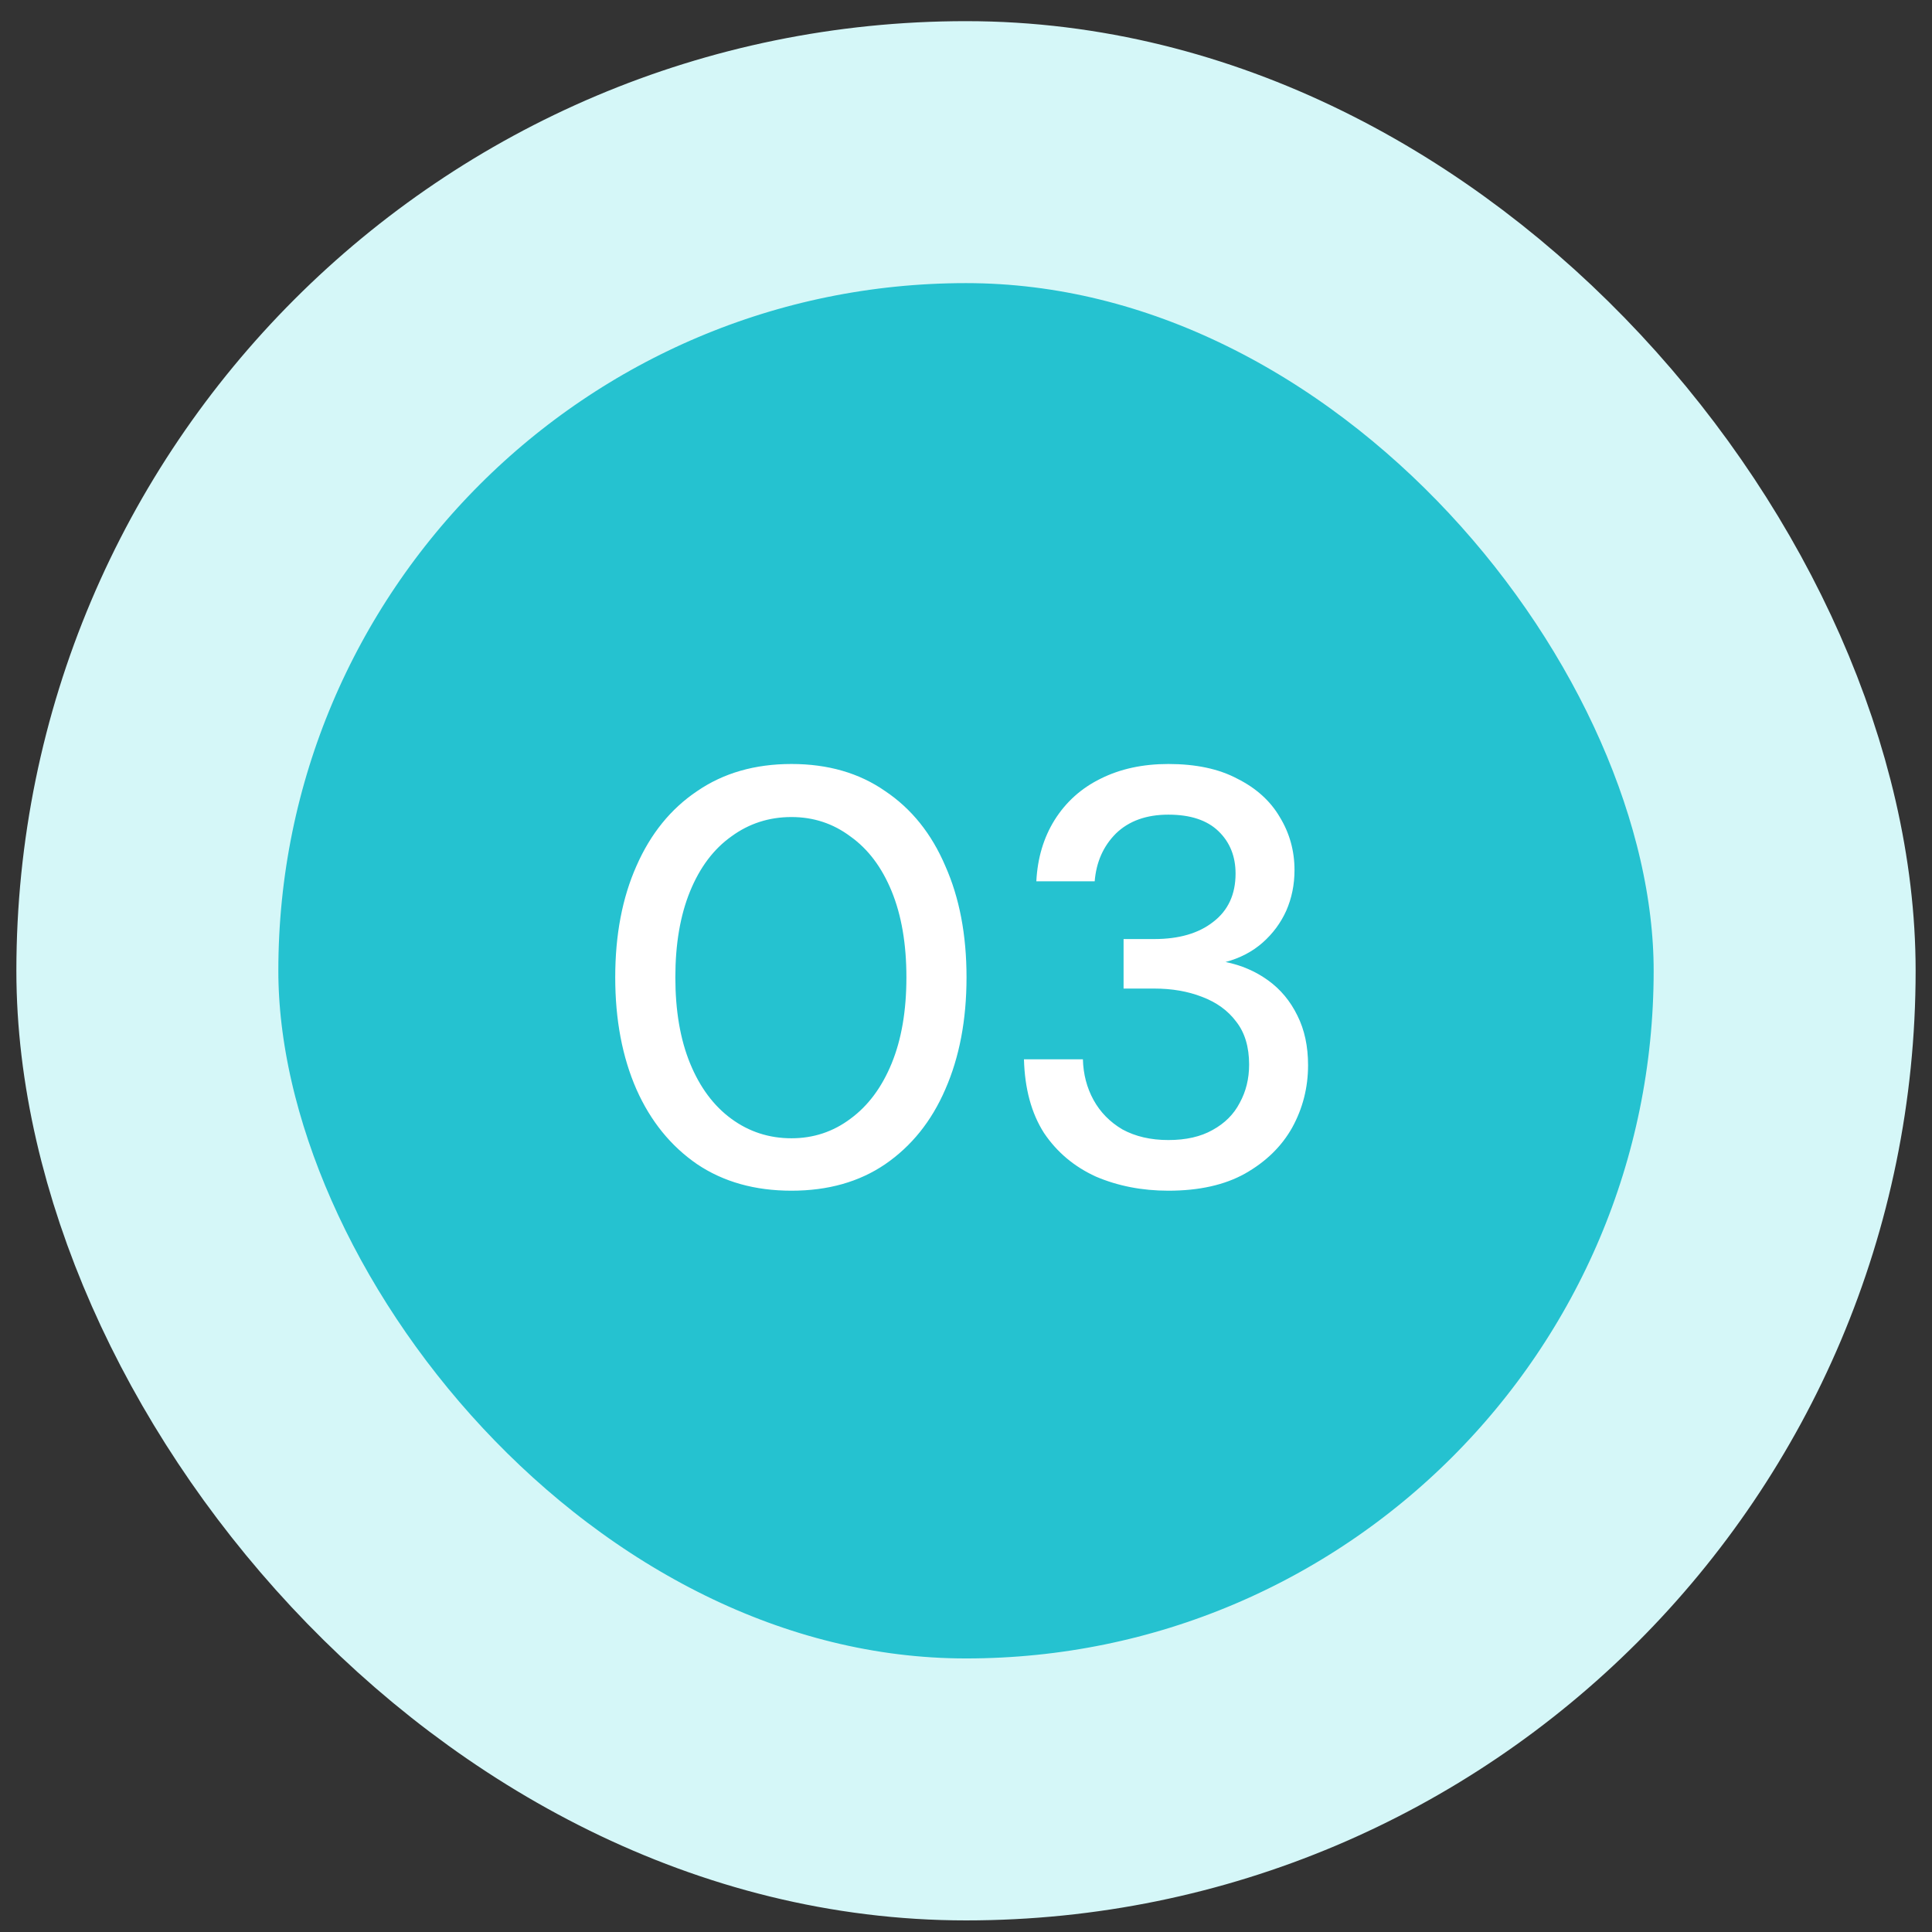
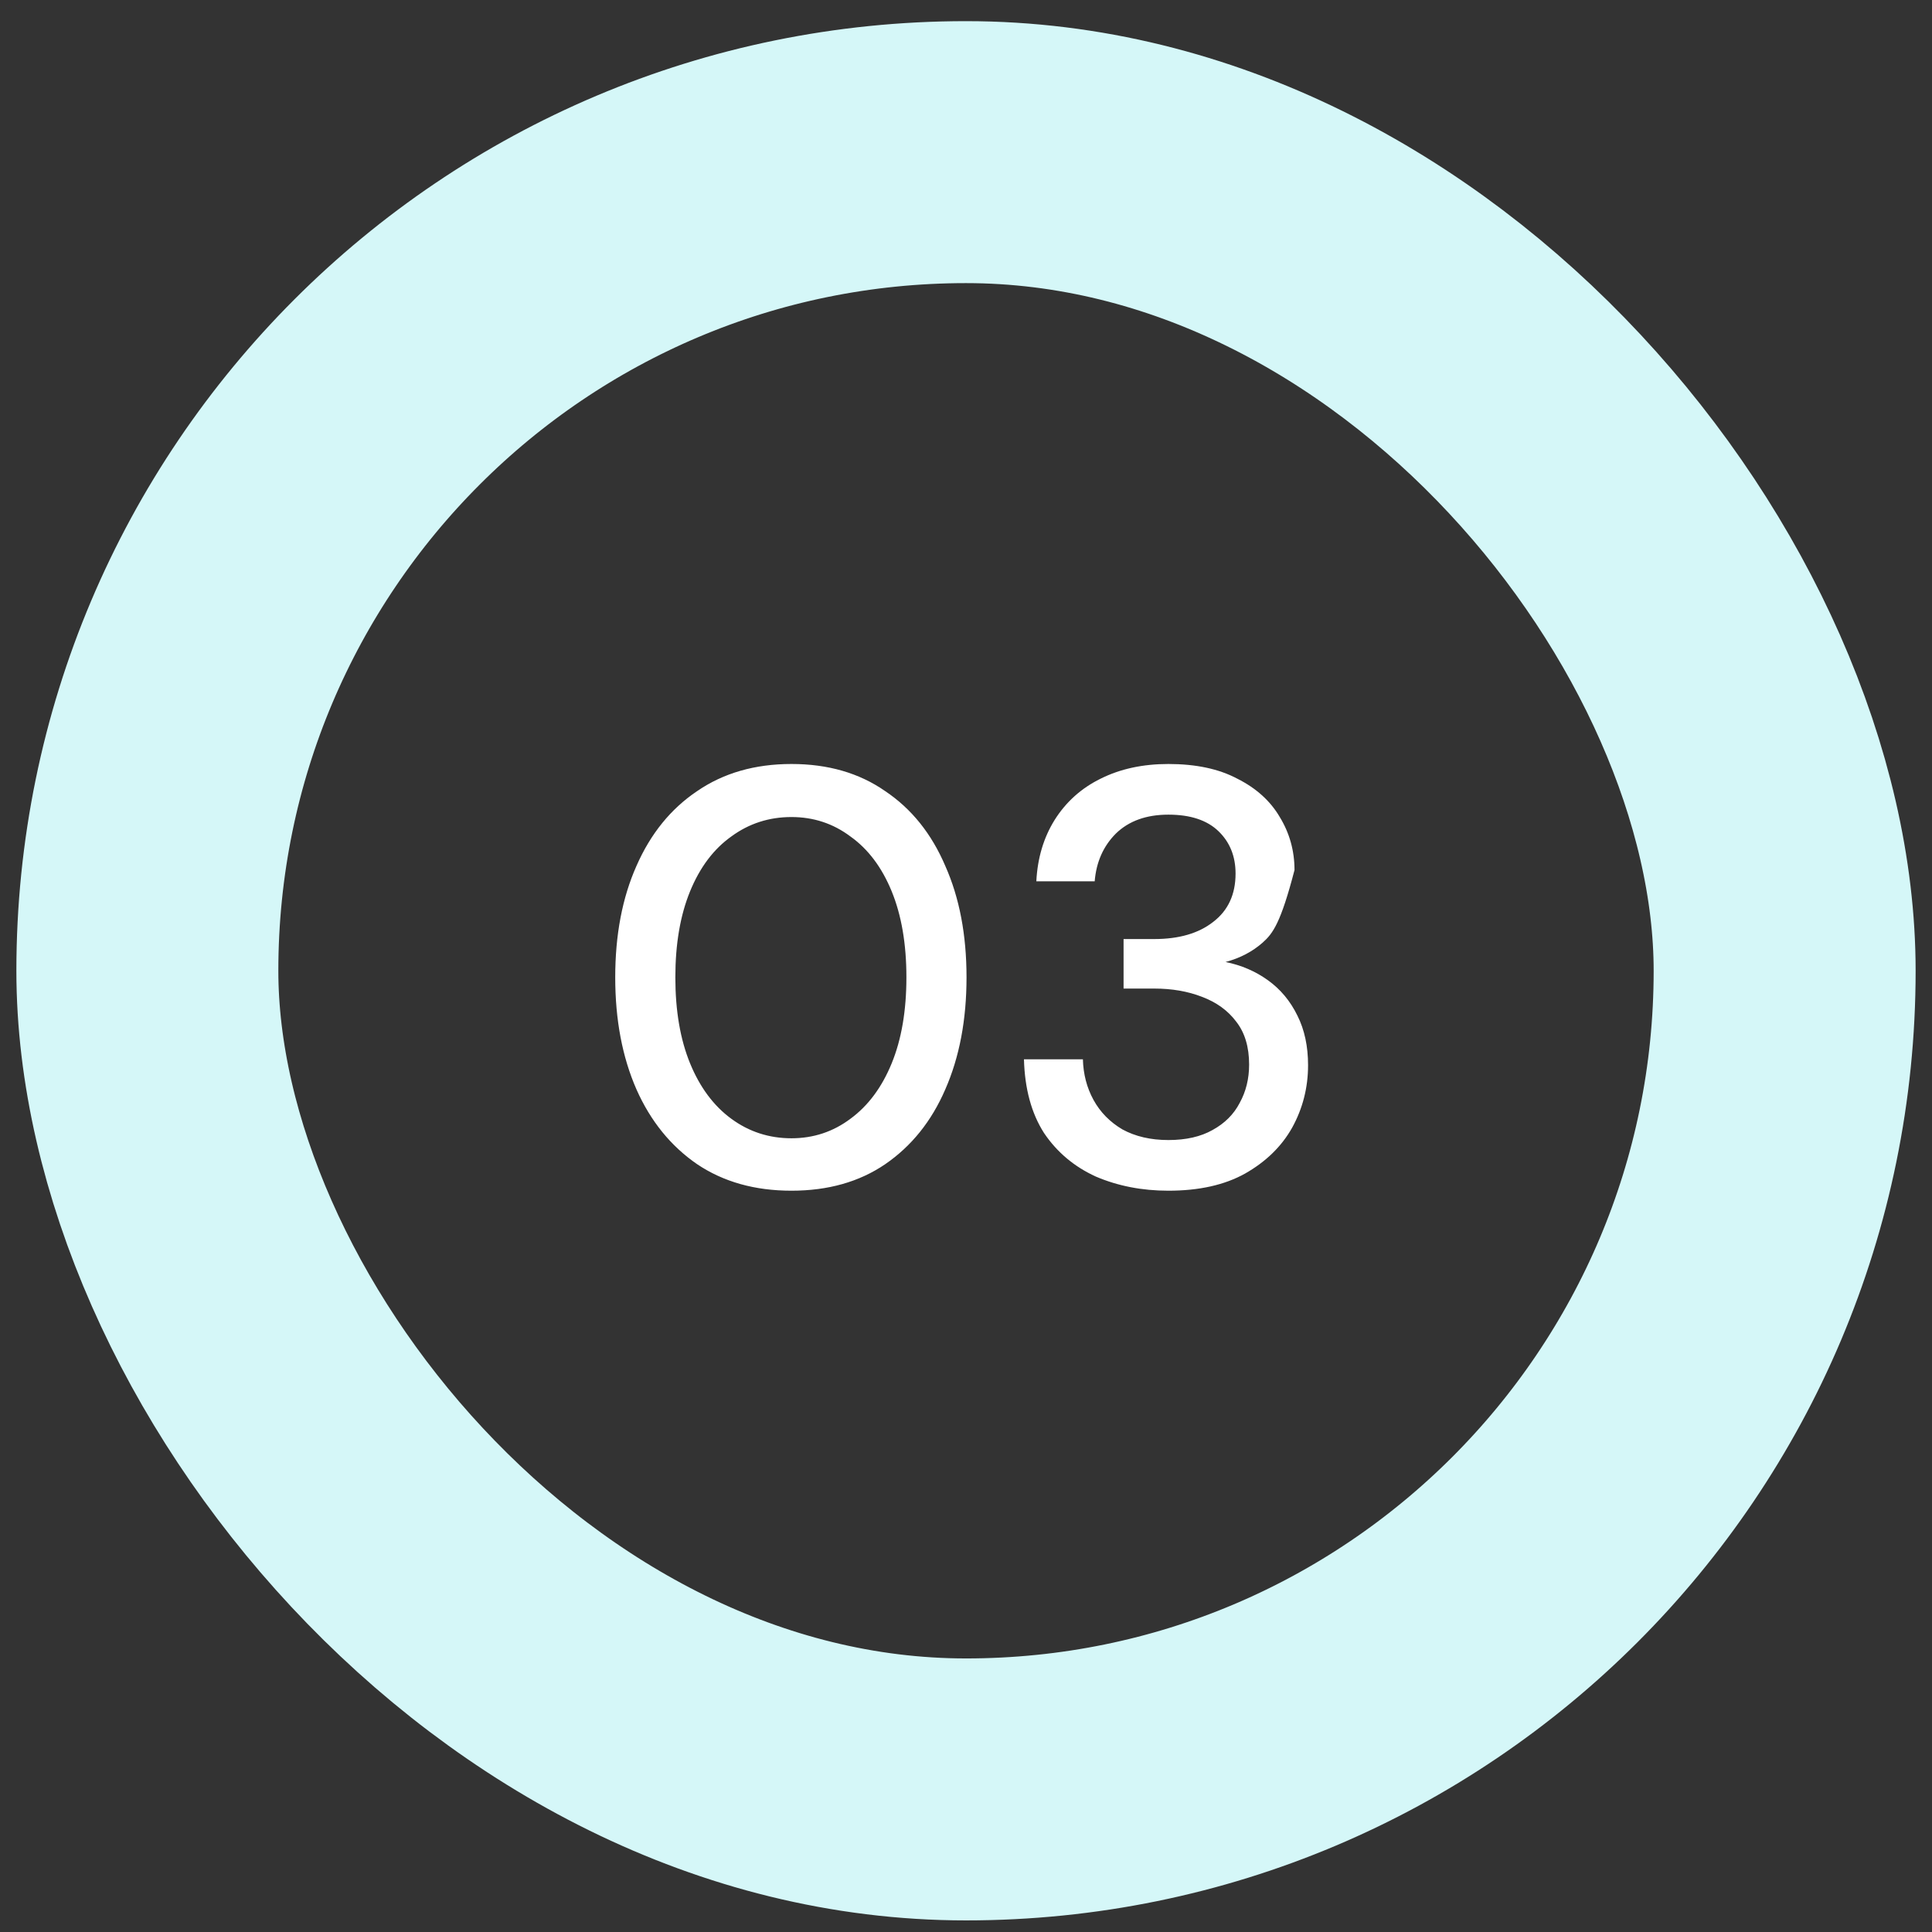
<svg xmlns="http://www.w3.org/2000/svg" width="59" height="59" viewBox="0 0 59 59" fill="none">
  <rect x="0" y="0" width="59" height="59" fill="#333333" stroke="none" />
-   <rect x="4.5" y="4.646" width="50" height="50" rx="25" fill="#25C2D0" />
  <rect x="4.5" y="4.646" width="50" height="50" rx="25" stroke="#D5F7F8" stroke-width="8" />
-   <path d="M24.17 36.362C23.054 36.362 22.094 36.093 21.29 35.553C20.486 35.001 19.868 34.239 19.436 33.267C19.004 32.282 18.788 31.142 18.788 29.846C18.788 28.55 19.004 27.416 19.436 26.445C19.868 25.46 20.486 24.698 21.29 24.159C22.094 23.607 23.054 23.331 24.17 23.331C25.286 23.331 26.24 23.607 27.032 24.159C27.836 24.698 28.448 25.46 28.868 26.445C29.3 27.416 29.516 28.55 29.516 29.846C29.516 31.142 29.3 32.282 28.868 33.267C28.448 34.239 27.836 35.001 27.032 35.553C26.24 36.093 25.286 36.362 24.17 36.362ZM24.17 34.761C24.842 34.761 25.442 34.562 25.97 34.166C26.51 33.77 26.93 33.206 27.23 32.474C27.53 31.742 27.68 30.866 27.68 29.846C27.68 28.826 27.53 27.951 27.23 27.218C26.93 26.486 26.51 25.928 25.97 25.544C25.442 25.148 24.842 24.951 24.17 24.951C23.486 24.951 22.874 25.148 22.334 25.544C21.794 25.928 21.374 26.486 21.074 27.218C20.774 27.951 20.624 28.826 20.624 29.846C20.624 30.866 20.774 31.742 21.074 32.474C21.374 33.206 21.794 33.77 22.334 34.166C22.874 34.562 23.486 34.761 24.17 34.761ZM35.68 36.362C34.876 36.362 34.138 36.218 33.466 35.931C32.806 35.63 32.278 35.187 31.882 34.599C31.498 33.998 31.294 33.248 31.27 32.349H33.07C33.082 32.804 33.19 33.218 33.394 33.59C33.598 33.962 33.892 34.263 34.276 34.49C34.672 34.706 35.14 34.815 35.68 34.815C36.22 34.815 36.67 34.712 37.03 34.508C37.402 34.304 37.678 34.029 37.858 33.681C38.05 33.333 38.146 32.943 38.146 32.511C38.146 31.971 38.014 31.532 37.75 31.197C37.498 30.86 37.15 30.608 36.706 30.441C36.274 30.273 35.788 30.189 35.248 30.189H34.312V28.677H35.248C36.004 28.677 36.604 28.503 37.048 28.154C37.504 27.806 37.732 27.314 37.732 26.678C37.732 26.151 37.558 25.718 37.21 25.383C36.862 25.047 36.352 24.878 35.68 24.878C35.008 24.878 34.474 25.07 34.078 25.454C33.694 25.838 33.478 26.325 33.43 26.913H31.648C31.684 26.204 31.87 25.581 32.206 25.041C32.554 24.488 33.022 24.069 33.61 23.78C34.21 23.48 34.9 23.331 35.68 23.331C36.52 23.331 37.222 23.48 37.786 23.78C38.362 24.069 38.794 24.459 39.082 24.951C39.382 25.442 39.532 25.983 39.532 26.57C39.532 27.015 39.448 27.428 39.28 27.812C39.112 28.184 38.872 28.509 38.56 28.785C38.248 29.061 37.87 29.259 37.426 29.378C37.906 29.474 38.338 29.66 38.722 29.936C39.106 30.212 39.406 30.573 39.622 31.017C39.838 31.448 39.946 31.953 39.946 32.529C39.946 33.212 39.784 33.849 39.46 34.437C39.136 35.013 38.656 35.48 38.02 35.84C37.396 36.188 36.616 36.362 35.68 36.362Z" fill="white" />
+   <path d="M24.17 36.362C23.054 36.362 22.094 36.093 21.29 35.553C20.486 35.001 19.868 34.239 19.436 33.267C19.004 32.282 18.788 31.142 18.788 29.846C18.788 28.55 19.004 27.416 19.436 26.445C19.868 25.46 20.486 24.698 21.29 24.159C22.094 23.607 23.054 23.331 24.17 23.331C25.286 23.331 26.24 23.607 27.032 24.159C27.836 24.698 28.448 25.46 28.868 26.445C29.3 27.416 29.516 28.55 29.516 29.846C29.516 31.142 29.3 32.282 28.868 33.267C28.448 34.239 27.836 35.001 27.032 35.553C26.24 36.093 25.286 36.362 24.17 36.362ZM24.17 34.761C24.842 34.761 25.442 34.562 25.97 34.166C26.51 33.77 26.93 33.206 27.23 32.474C27.53 31.742 27.68 30.866 27.68 29.846C27.68 28.826 27.53 27.951 27.23 27.218C26.93 26.486 26.51 25.928 25.97 25.544C25.442 25.148 24.842 24.951 24.17 24.951C23.486 24.951 22.874 25.148 22.334 25.544C21.794 25.928 21.374 26.486 21.074 27.218C20.774 27.951 20.624 28.826 20.624 29.846C20.624 30.866 20.774 31.742 21.074 32.474C21.374 33.206 21.794 33.77 22.334 34.166C22.874 34.562 23.486 34.761 24.17 34.761ZM35.68 36.362C34.876 36.362 34.138 36.218 33.466 35.931C32.806 35.63 32.278 35.187 31.882 34.599C31.498 33.998 31.294 33.248 31.27 32.349H33.07C33.082 32.804 33.19 33.218 33.394 33.59C33.598 33.962 33.892 34.263 34.276 34.49C34.672 34.706 35.14 34.815 35.68 34.815C36.22 34.815 36.67 34.712 37.03 34.508C37.402 34.304 37.678 34.029 37.858 33.681C38.05 33.333 38.146 32.943 38.146 32.511C38.146 31.971 38.014 31.532 37.75 31.197C37.498 30.86 37.15 30.608 36.706 30.441C36.274 30.273 35.788 30.189 35.248 30.189H34.312V28.677H35.248C36.004 28.677 36.604 28.503 37.048 28.154C37.504 27.806 37.732 27.314 37.732 26.678C37.732 26.151 37.558 25.718 37.21 25.383C36.862 25.047 36.352 24.878 35.68 24.878C35.008 24.878 34.474 25.07 34.078 25.454C33.694 25.838 33.478 26.325 33.43 26.913H31.648C31.684 26.204 31.87 25.581 32.206 25.041C32.554 24.488 33.022 24.069 33.61 23.78C34.21 23.48 34.9 23.331 35.68 23.331C36.52 23.331 37.222 23.48 37.786 23.78C38.362 24.069 38.794 24.459 39.082 24.951C39.382 25.442 39.532 25.983 39.532 26.57C39.112 28.184 38.872 28.509 38.56 28.785C38.248 29.061 37.87 29.259 37.426 29.378C37.906 29.474 38.338 29.66 38.722 29.936C39.106 30.212 39.406 30.573 39.622 31.017C39.838 31.448 39.946 31.953 39.946 32.529C39.946 33.212 39.784 33.849 39.46 34.437C39.136 35.013 38.656 35.48 38.02 35.84C37.396 36.188 36.616 36.362 35.68 36.362Z" fill="white" />
</svg>